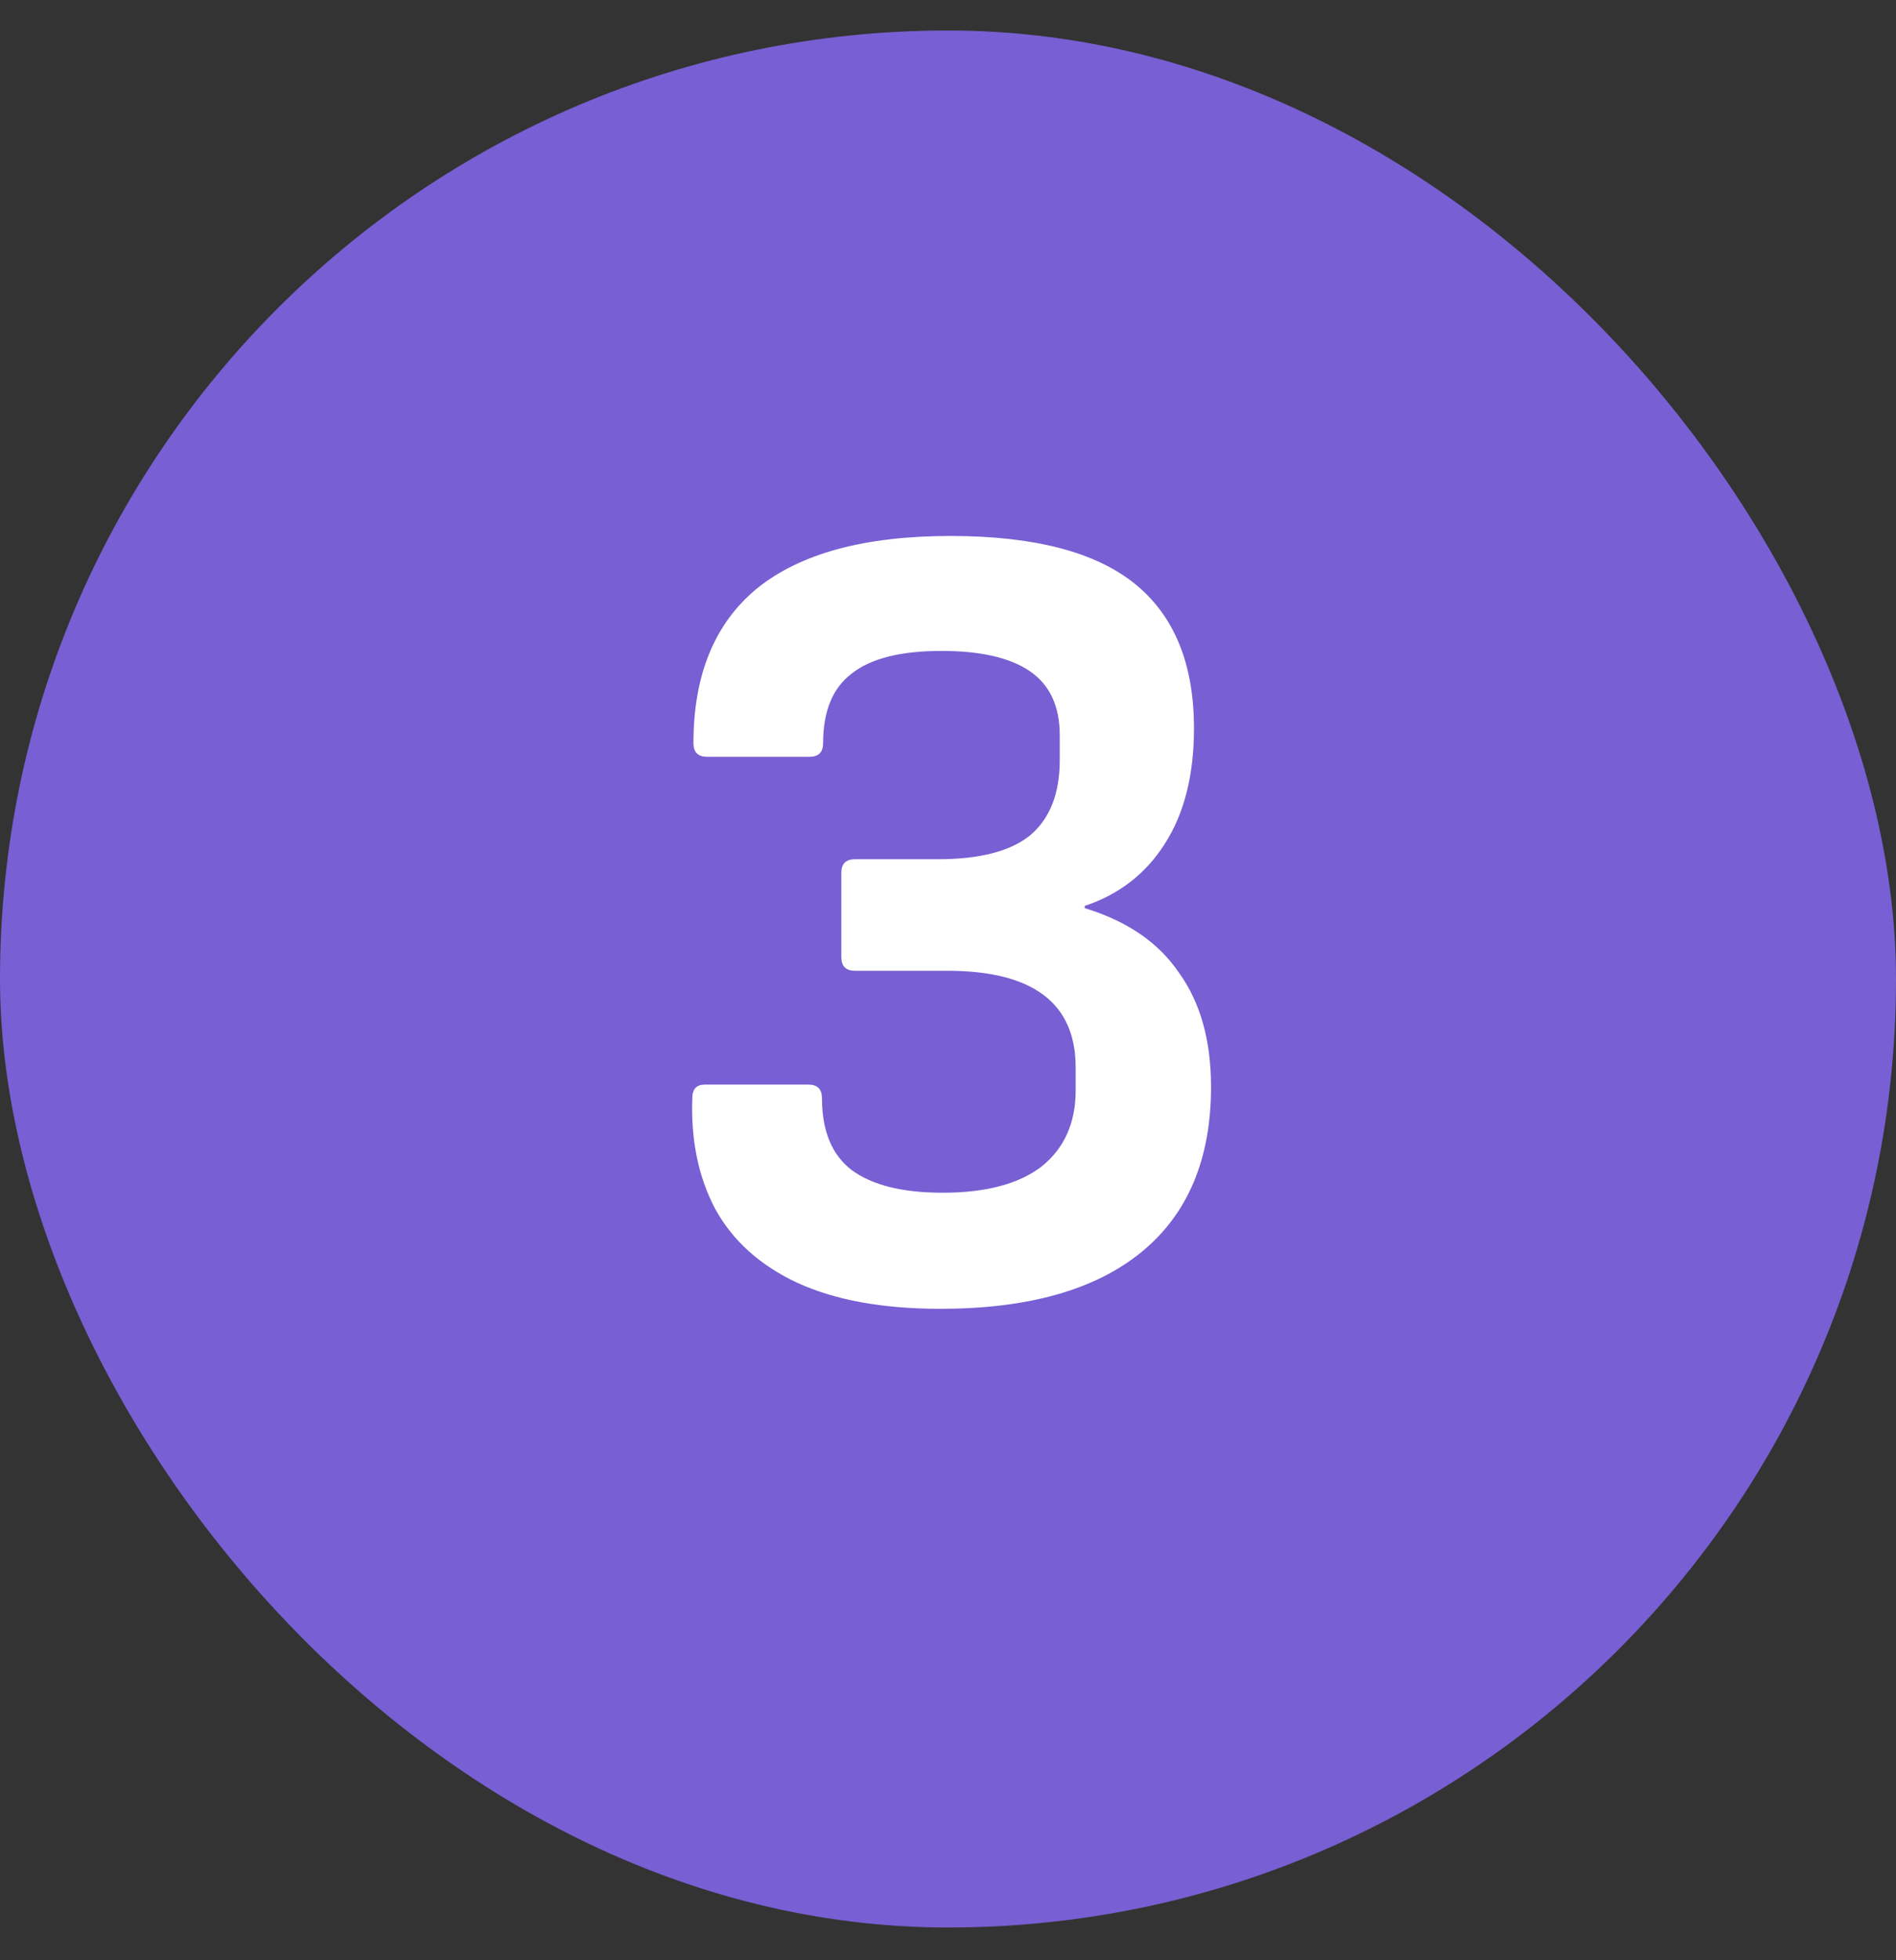
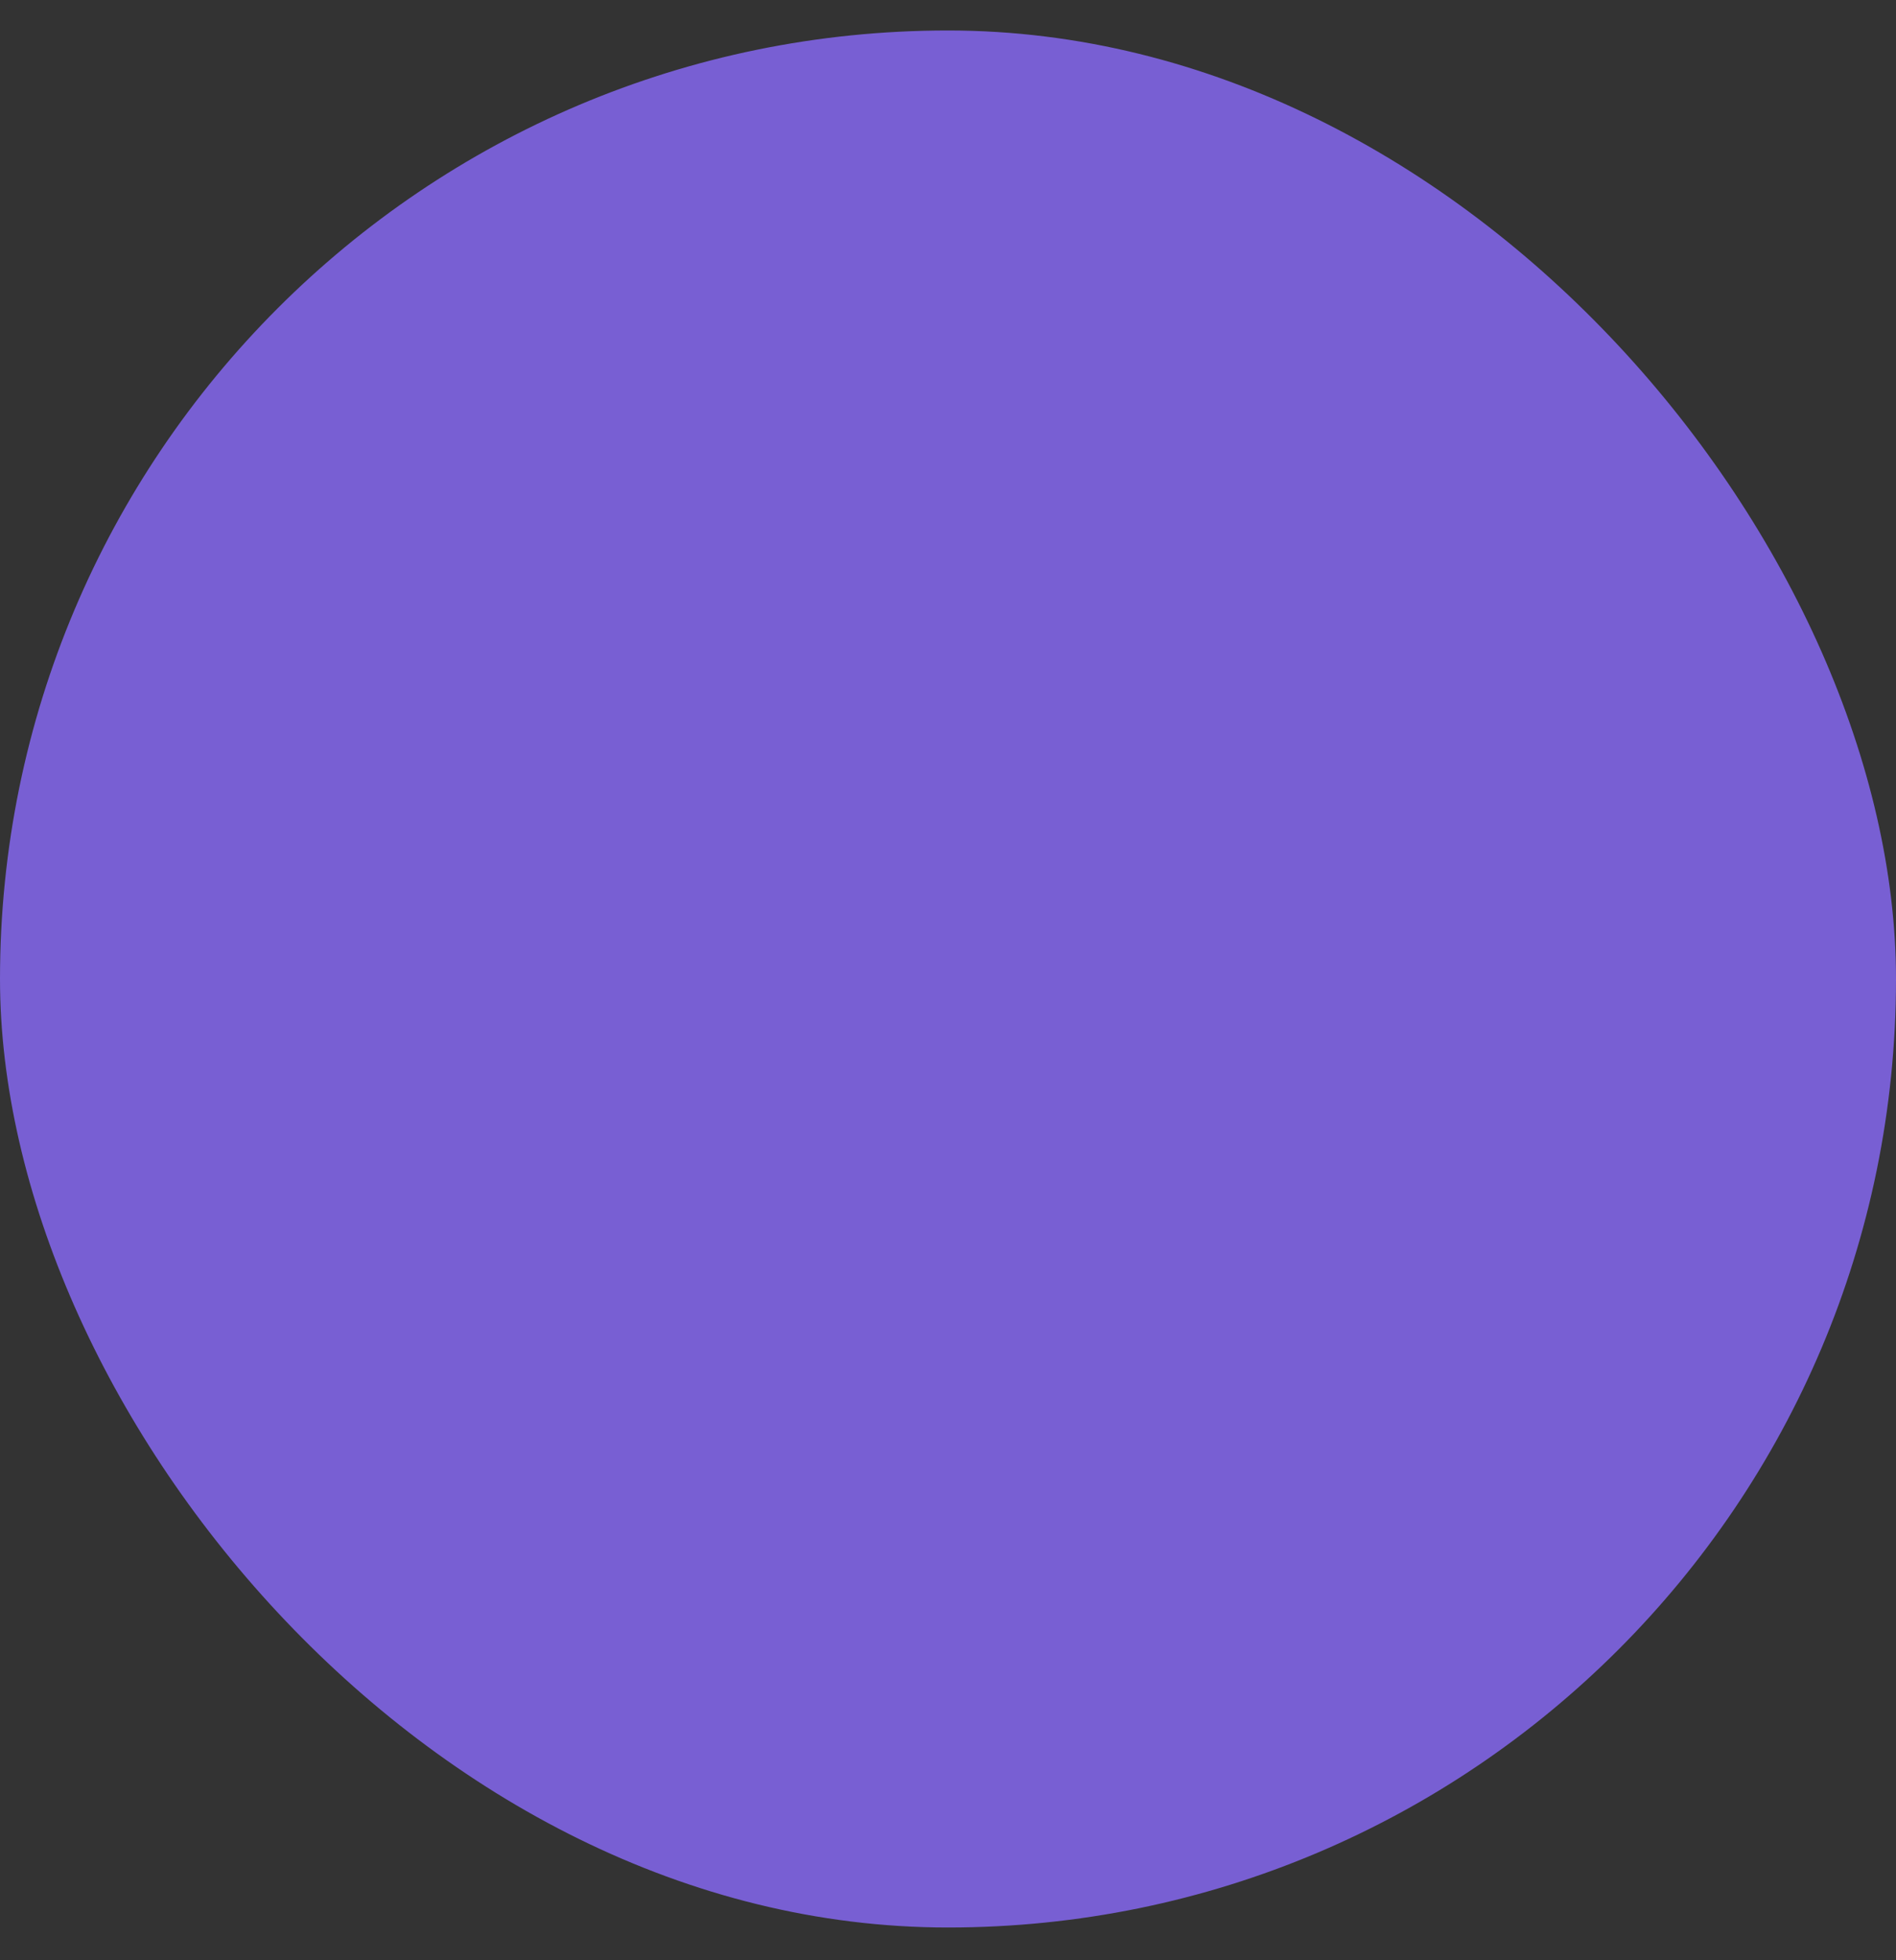
<svg xmlns="http://www.w3.org/2000/svg" width="30" height="31" viewBox="0 0 30 31" fill="none">
  <rect x="0" y="0" width="30" height="31" fill="#333333" stroke="none" />
  <rect y="0.482" width="30" height="30" rx="15" fill="#785FD3" />
-   <path d="M14.878 20.698C13.966 20.698 13.21 20.56 12.61 20.284C12.022 20.008 11.59 19.618 11.314 19.114C11.05 18.61 10.93 18.028 10.954 17.368C10.954 17.224 11.02 17.152 11.152 17.152H12.79C12.934 17.152 13.006 17.224 13.006 17.368C13.006 17.884 13.162 18.262 13.474 18.502C13.798 18.742 14.278 18.862 14.914 18.862C15.598 18.862 16.12 18.724 16.48 18.448C16.84 18.16 17.02 17.758 17.02 17.242V16.882C17.02 15.862 16.342 15.352 14.986 15.352H13.528C13.384 15.352 13.312 15.28 13.312 15.136V13.804C13.312 13.66 13.384 13.588 13.528 13.588H14.842C15.502 13.588 15.988 13.462 16.3 13.21C16.612 12.946 16.768 12.55 16.768 12.022V11.626C16.768 11.17 16.612 10.834 16.3 10.618C15.988 10.402 15.52 10.294 14.896 10.294C14.248 10.294 13.774 10.414 13.474 10.654C13.174 10.882 13.024 11.248 13.024 11.752C13.024 11.896 12.952 11.968 12.808 11.968H11.188C11.044 11.968 10.972 11.896 10.972 11.752C10.972 10.672 11.308 9.856 11.98 9.304C12.664 8.752 13.684 8.476 15.04 8.476C16.36 8.476 17.332 8.728 17.956 9.232C18.58 9.736 18.892 10.498 18.892 11.518C18.892 12.262 18.736 12.874 18.424 13.354C18.124 13.822 17.704 14.146 17.164 14.326V14.362C17.836 14.566 18.334 14.908 18.658 15.388C18.994 15.856 19.162 16.456 19.162 17.188C19.162 18.328 18.796 19.198 18.064 19.798C17.332 20.398 16.27 20.698 14.878 20.698Z" fill="white" />
</svg>